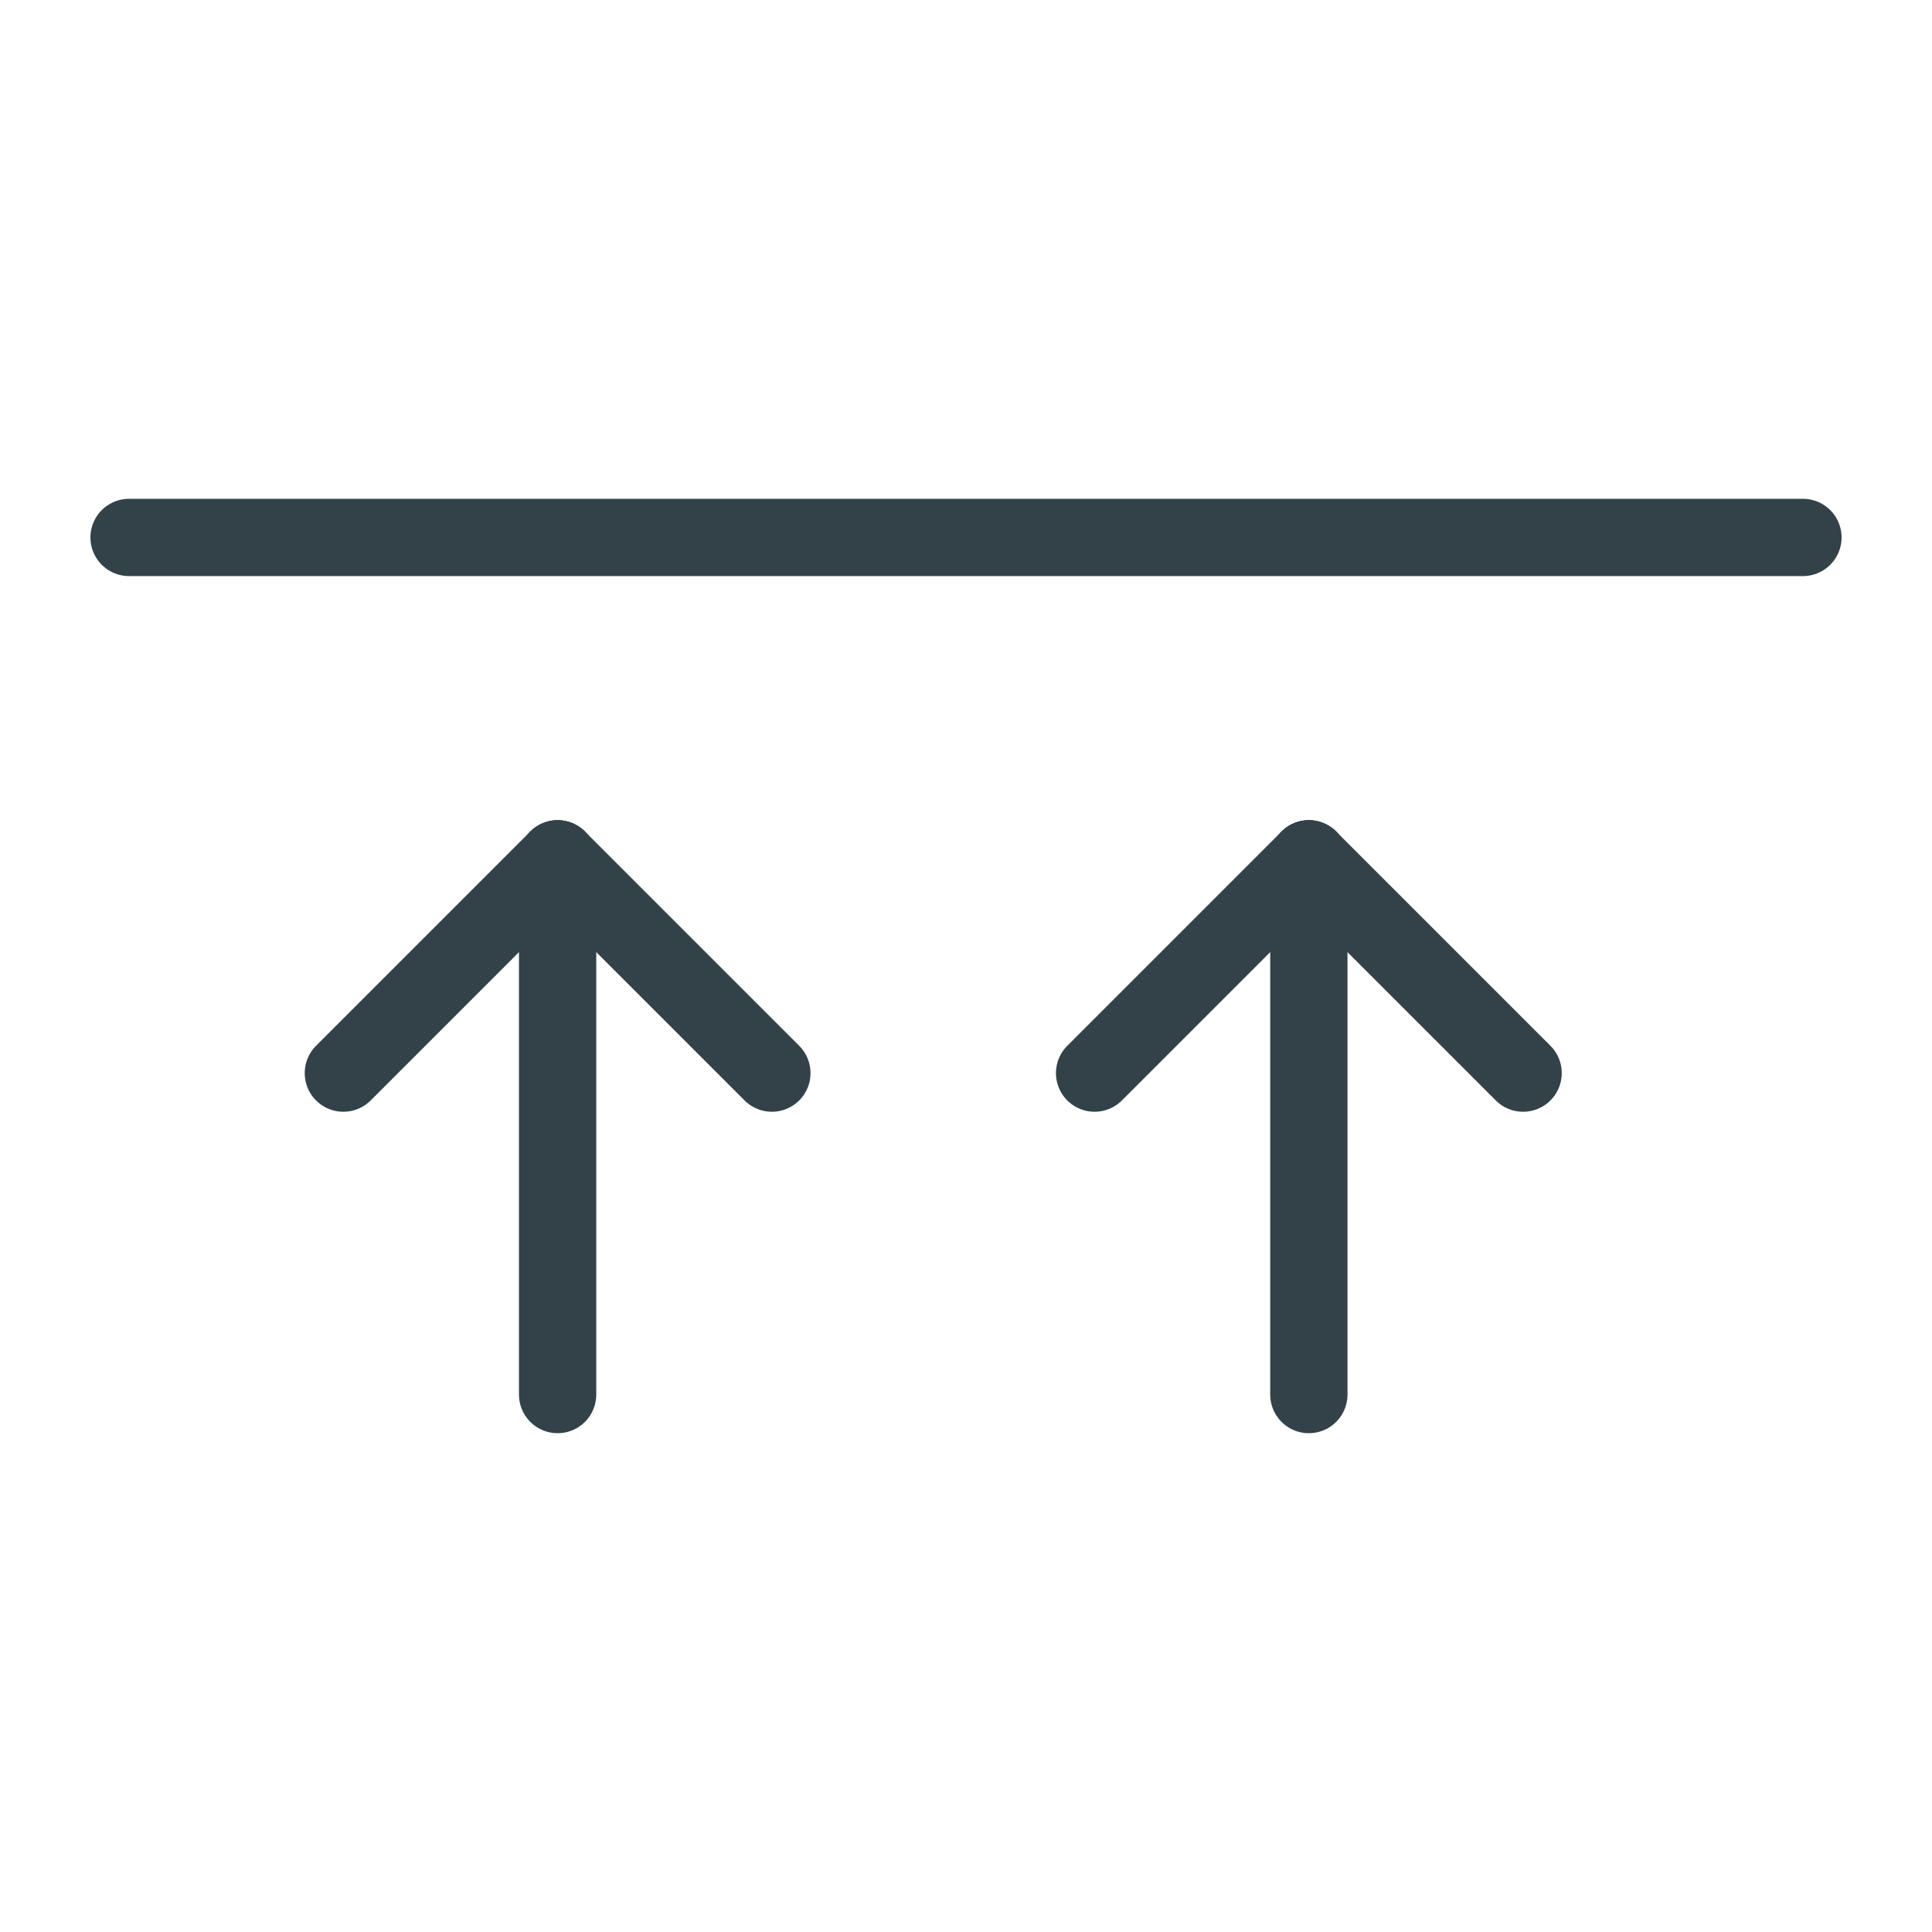
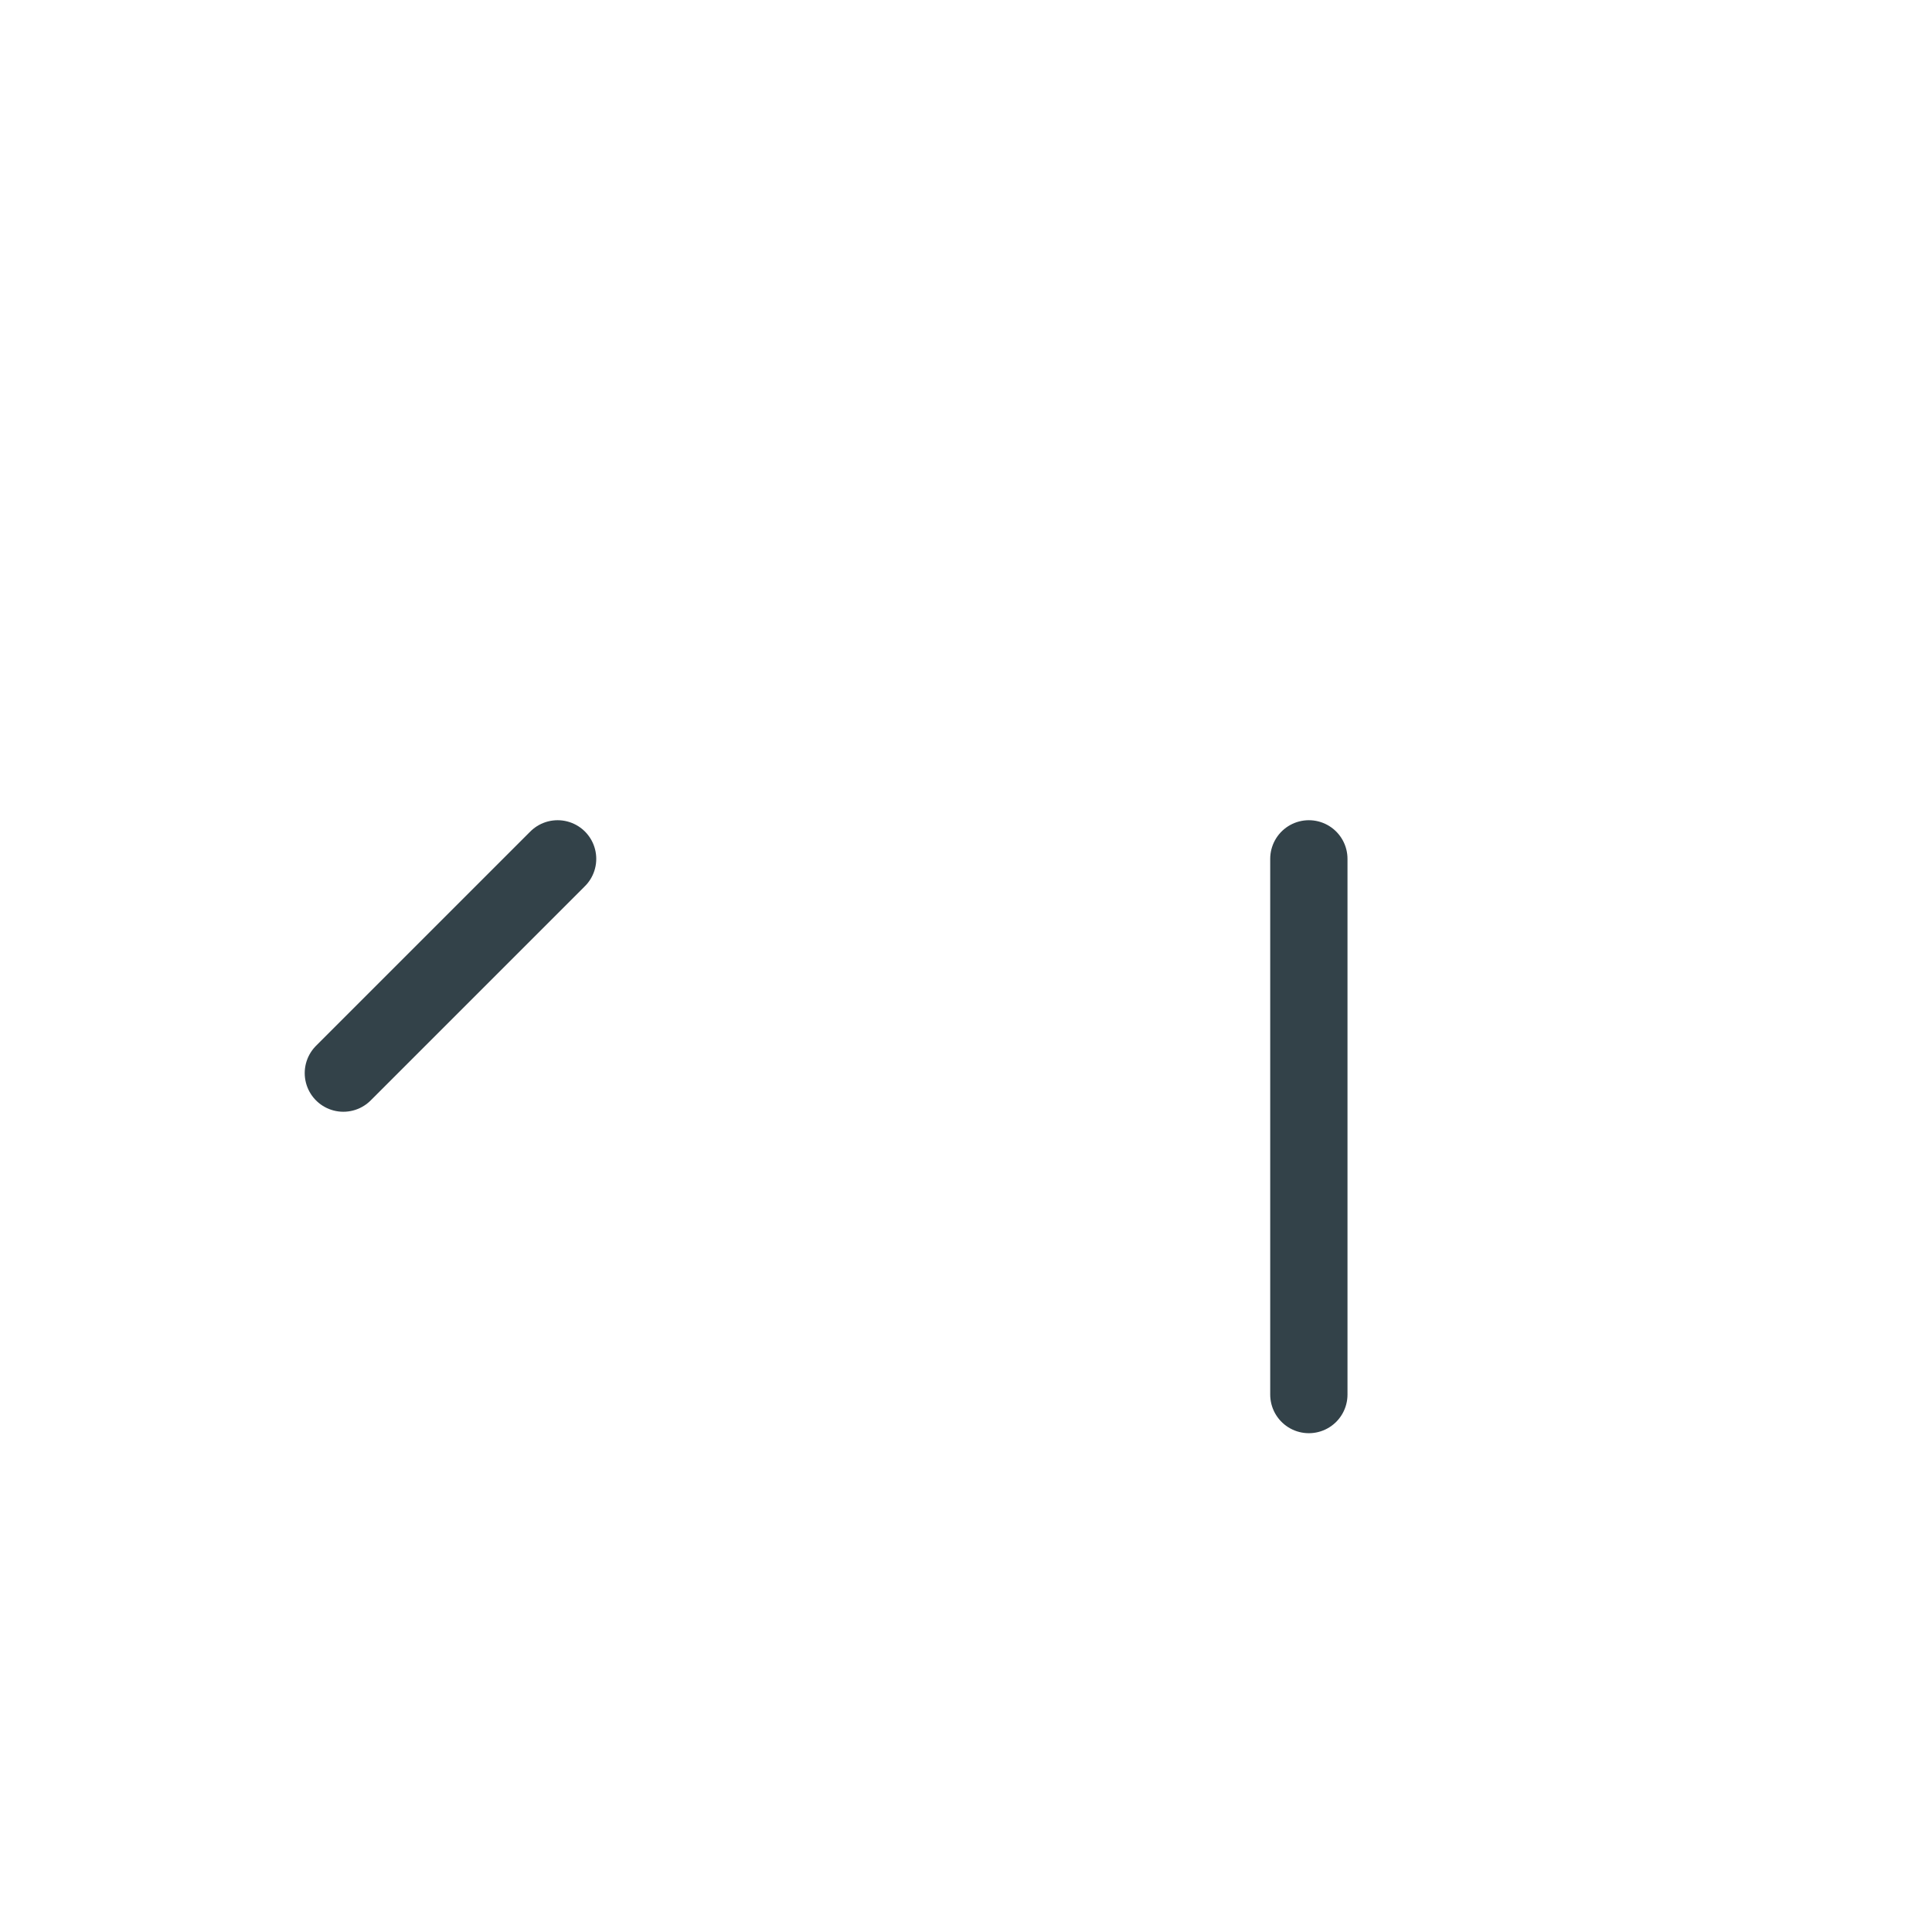
<svg xmlns="http://www.w3.org/2000/svg" viewBox="0 0 500 500" data-name="Layer 1" id="Layer_1">
  <defs>
    <style>
      .cls-1 {
        fill: none;
        stroke: #334249;
        stroke-linecap: round;
        stroke-linejoin: round;
        stroke-width: 20px;
      }
    </style>
  </defs>
-   <path d="M144.31,222.27v138.64" class="cls-1" />
-   <path d="M144.31,222.27l55.45,55.45" class="cls-1" />
  <path d="M144.31,222.27l-55.45,55.45" class="cls-1" />
  <path d="M338.73,222.27v138.64" class="cls-1" />
-   <path d="M338.73,222.27l55.45,55.45" class="cls-1" />
-   <path d="M338.73,222.27l-55.45,55.45" class="cls-1" />
-   <path d="M33.4,139.09h433.2" class="cls-1" />
</svg>